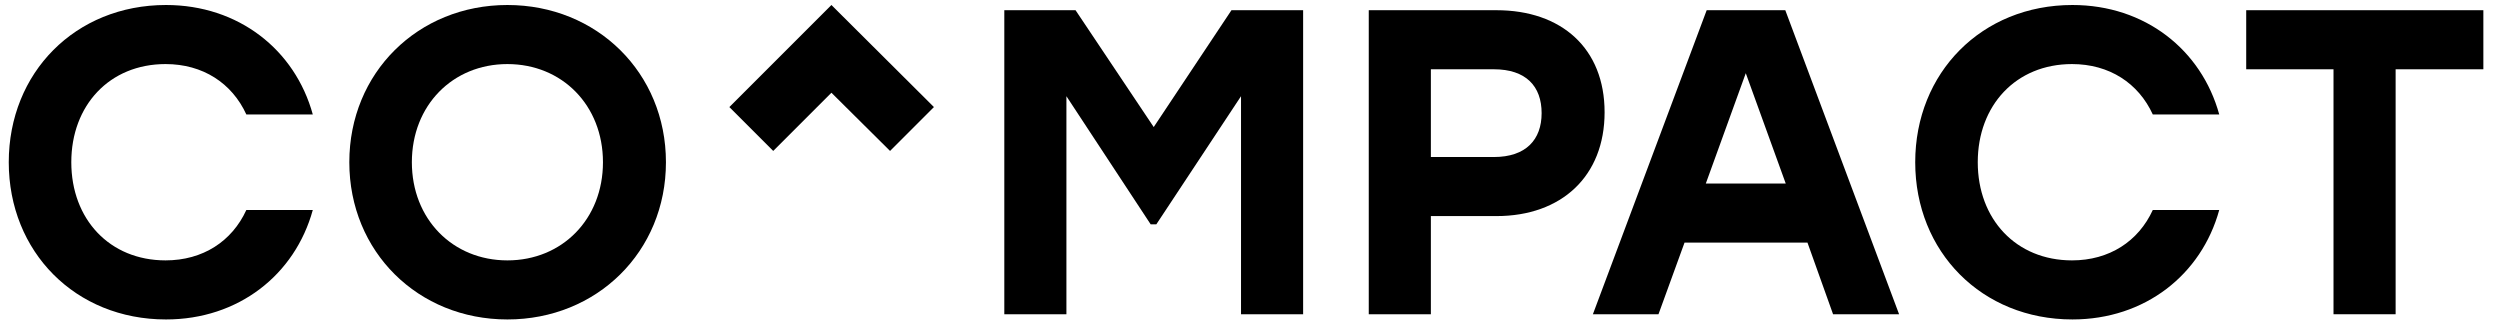
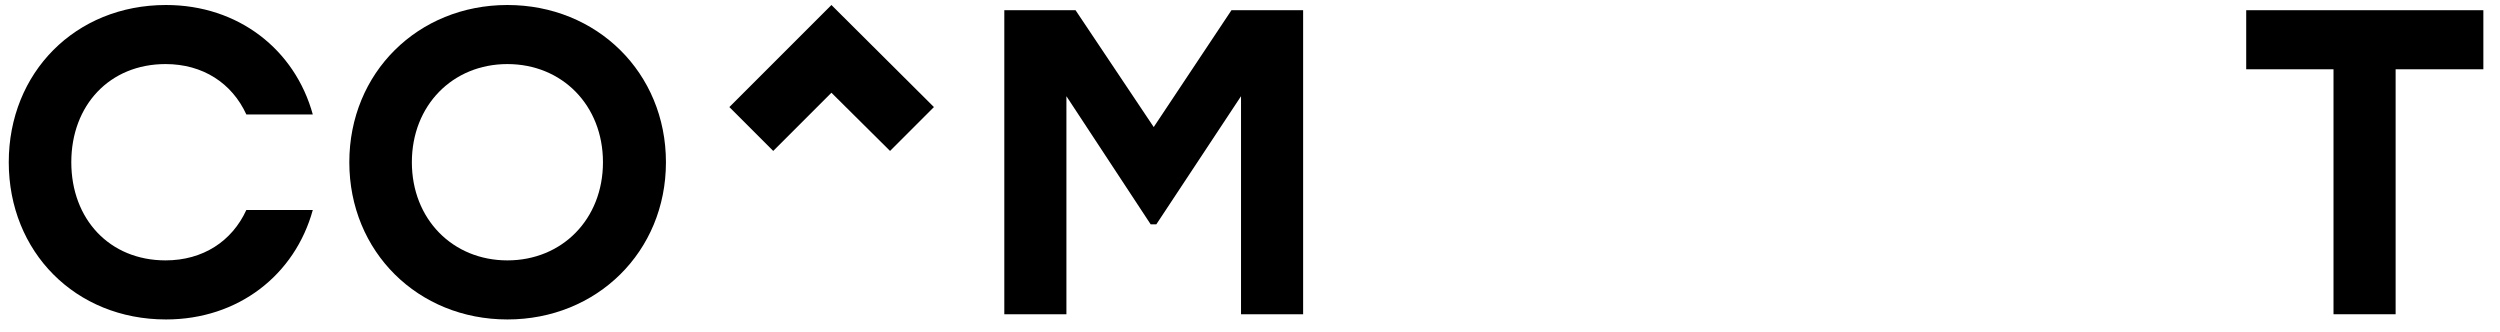
<svg xmlns="http://www.w3.org/2000/svg" version="1.1" id="Layer_1" x="0px" y="0px" width="666px" height="88.334px" viewBox="0 0 666 88.334" enable-background="new 0 0 666 88.334" xml:space="preserve">
  <g>
    <path d="M2.333,43.218c0-23.835,17.703-41.885,41.887-41.885c19.322,0,34.363,11.917,39.107,29.158H65.624   c-3.818-8.333-11.57-13.423-21.52-13.423c-14.926,0-25.109,10.991-25.109,26.149c0,15.156,10.184,26.149,25.109,26.149   c9.949,0,17.701-5.09,21.52-13.423h17.703C78.583,73.186,63.542,85.102,44.22,85.102C20.036,85.102,2.333,67.055,2.333,43.218z" />
    <path d="M177.407,43.218c0,23.837-18.398,41.884-42.232,41.884S93.058,67.055,93.058,43.218c0-23.835,18.283-41.885,42.117-41.885   S177.407,19.383,177.407,43.218z M109.72,43.218c0,15.156,10.877,26.149,25.455,26.149c14.58,0,25.455-10.993,25.455-26.149   c0-15.158-10.875-26.149-25.455-26.149C120.597,17.068,109.72,28.06,109.72,43.218z" />
    <path d="M248.798,28.522l-11.686,11.687l-15.621-15.504l-15.504,15.504l-11.686-11.687l27.189-27.189L248.798,28.522z" />
    <g>
      <path d="M347.153,2.72v80.995h-16.545V25.629l-22.564,34.136h-1.504l-22.447-34.136v58.086h-16.545V2.72h18.977l20.826,31.127    L328.062,2.72H347.153z" />
-       <path d="M427.464,29.909c0,17.012-11.453,27.656-28.811,27.656h-17.469v26.149h-16.547V2.72h34.016    C416.011,2.72,427.464,12.902,427.464,29.909z M410.688,30.144c0-7.173-4.168-11.688-12.729-11.688h-16.775v23.376h16.775    C406.521,41.831,410.688,37.2,410.688,30.144z" />
-       <path d="M481.507,64.623h-32.744l-6.943,19.092h-17.473L454.661,2.72h20.943l30.314,80.995h-17.588L481.507,64.623z     M475.72,48.888L465.075,19.5l-10.645,29.388H475.72z" />
-       <path d="M510.214,43.218c0-23.835,17.703-41.885,41.883-41.885c19.322,0,34.365,11.917,39.107,29.158h-17.701    c-3.816-8.333-11.568-13.423-21.521-13.423c-14.926,0-25.107,10.991-25.107,26.149c0,15.156,10.182,26.149,25.107,26.149    c9.953,0,17.705-5.09,21.521-13.423h17.701c-4.742,17.241-19.785,29.157-39.107,29.157    C527.917,85.102,510.214,67.055,510.214,43.218z" />
      <path d="M661.567,18.455h-23.373v65.26h-16.547v-65.26h-23.256V2.72h63.176V18.455z" />
    </g>
  </g>
</svg>